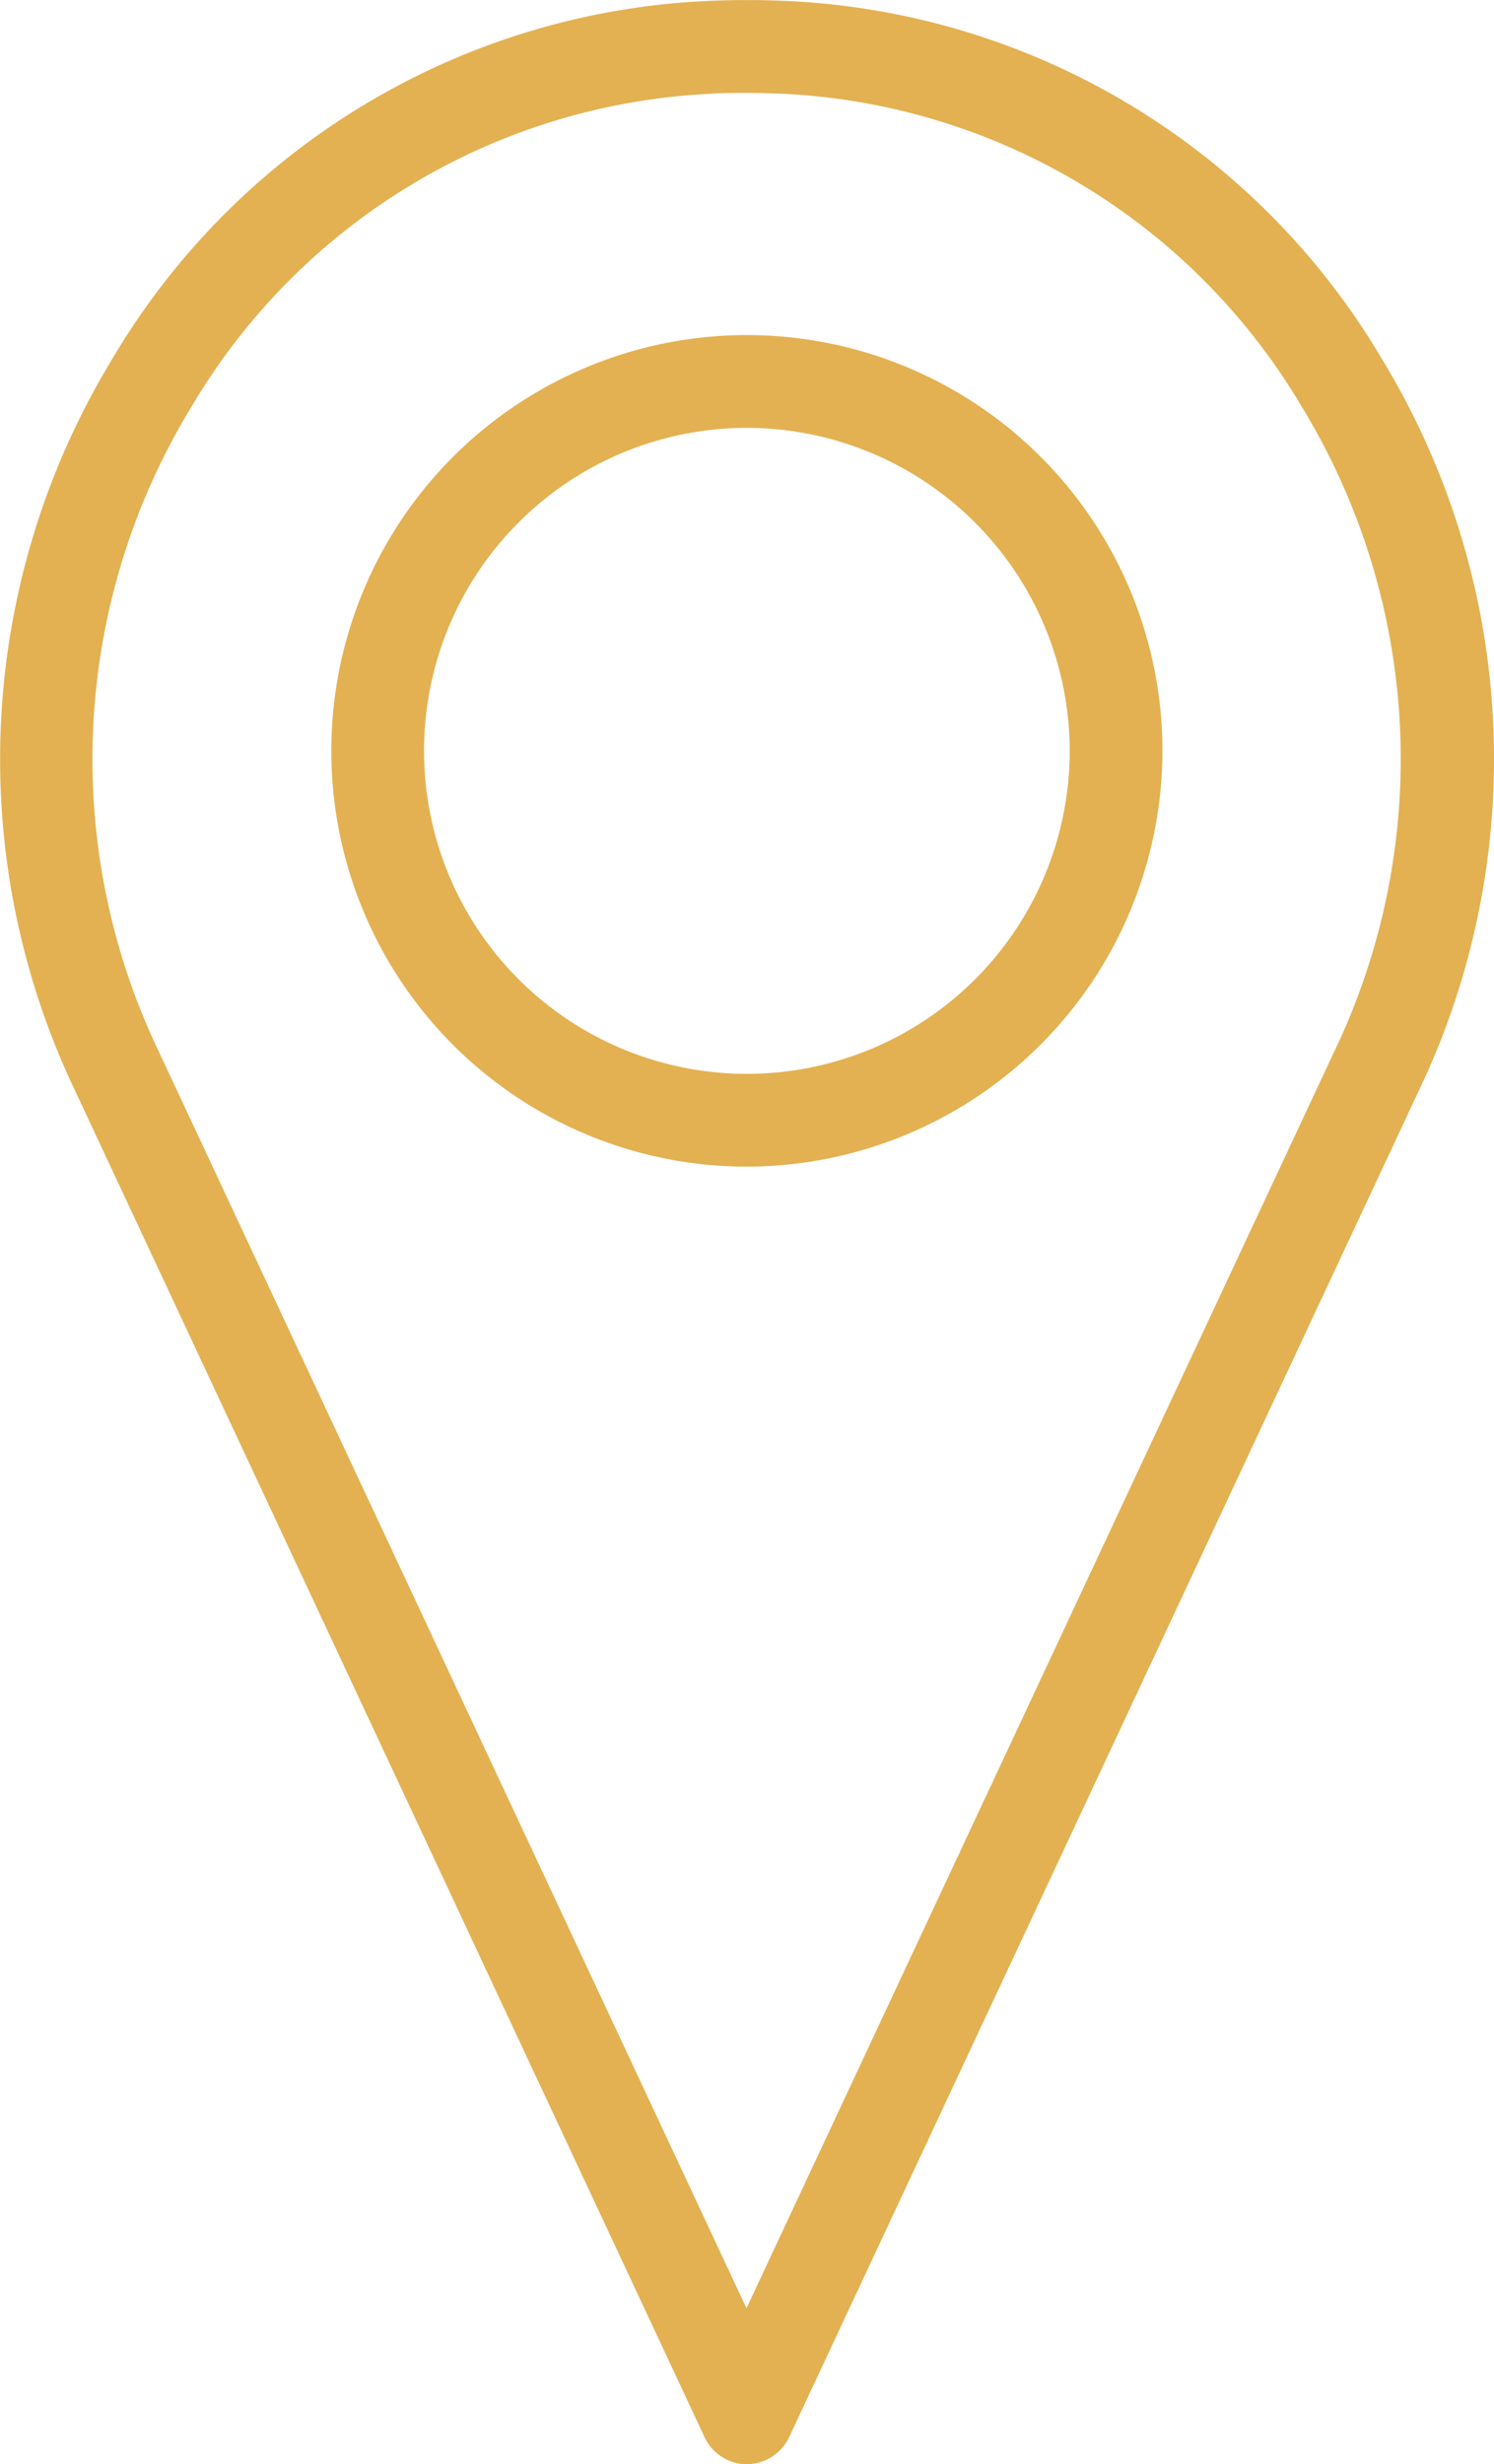
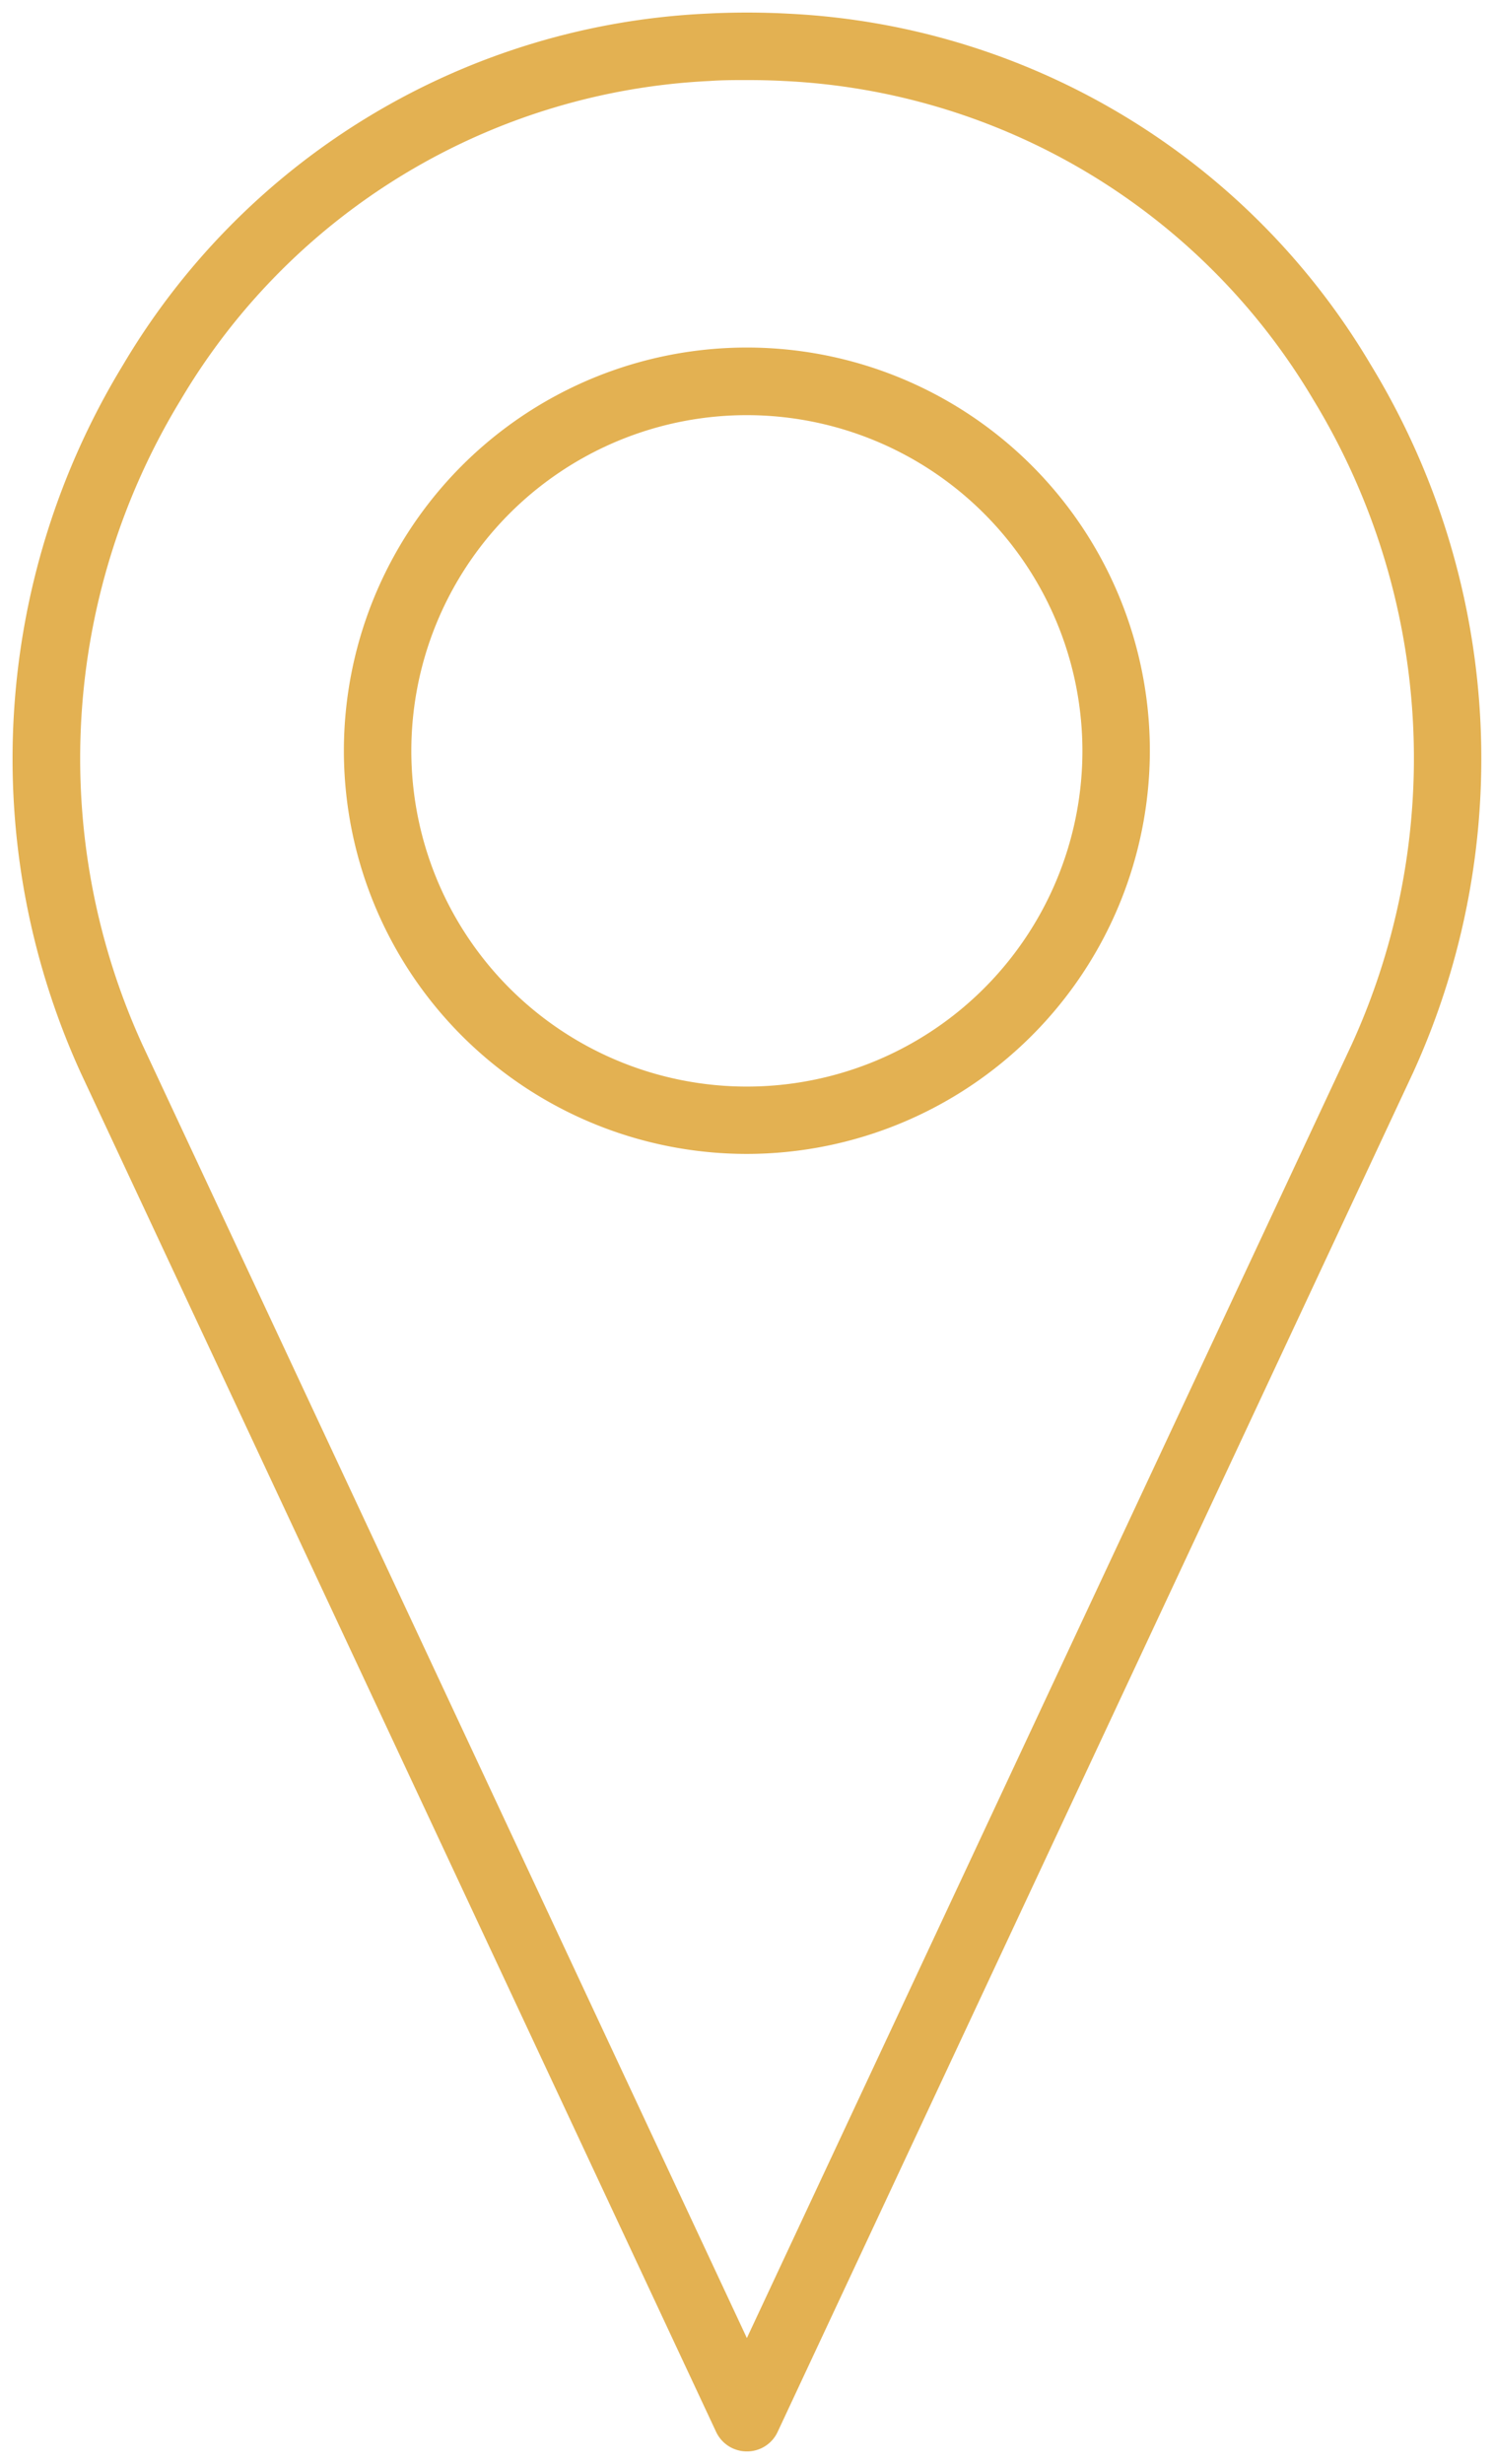
<svg xmlns="http://www.w3.org/2000/svg" width="11.63" height="19.172" viewBox="0 0 11.63 19.172">
  <defs>
    <clipPath id="clip-path">
      <rect id="Rectangle_1375" data-name="Rectangle 1375" width="11.63" height="19.172" fill="#e3b152" />
    </clipPath>
  </defs>
  <g id="Group_1295" data-name="Group 1295" clip-path="url(#clip-path)">
    <path id="Path_6108" data-name="Path 6108" d="M5.814,19.073a.264.264,0,0,1-.239-.151L.629,8.348a5.89,5.89,0,0,1,.33-5.511A5.58,5.58,0,0,1,5.5.106a5.992,5.992,0,0,1,.629,0A5.581,5.581,0,0,1,10.67,2.837,5.886,5.886,0,0,1,11,8.346L6.053,18.922a.262.262,0,0,1-.239.151m0-18.45c-.1,0-.193,0-.289.007A5.065,5.065,0,0,0,1.408,3.109a5.363,5.363,0,0,0-.3,5.018L5.814,18.191,10.523,8.125a5.362,5.362,0,0,0-.3-5.016A5.066,5.066,0,0,0,6.1.63C6.008.625,5.91.623,5.814.623" transform="translate(0 0)" fill="#e3b152" />
-     <path id="Path_6109" data-name="Path 6109" d="M5.814,19.173a.365.365,0,0,1-.328-.208L.54,8.391a5.991,5.991,0,0,1,.335-5.6A5.679,5.679,0,0,1,5.495.008c.212-.01.427-.01.64,0a5.68,5.68,0,0,1,4.619,2.779,5.984,5.984,0,0,1,.337,5.6L6.142,18.964a.365.365,0,0,1-.328.208M5.814.2c-.1,0-.207,0-.311.008a5.484,5.484,0,0,0-4.46,2.684A5.8,5.8,0,0,0,.719,8.308L5.667,18.881a.17.17,0,0,0,.3,0L10.912,8.3a5.79,5.79,0,0,0-.327-5.416A5.483,5.483,0,0,0,6.124.205C6.022.2,5.918.2,5.814.2m0,18.093a.1.1,0,0,1-.089-.056L1.017,8.17A5.464,5.464,0,0,1,1.324,3.06,5.159,5.159,0,0,1,5.521.533a5.739,5.739,0,0,1,.587,0A5.161,5.161,0,0,1,10.3,3.06a5.454,5.454,0,0,1,.308,5.107L5.9,18.234a.1.1,0,0,1-.089.056m0-17.567c-.1,0-.19,0-.284.007A4.966,4.966,0,0,0,1.492,3.162a5.265,5.265,0,0,0-.3,4.925l4.619,9.872,4.621-9.875a5.263,5.263,0,0,0-.3-4.922A4.969,4.969,0,0,0,6.1.73C6,.726,5.91.723,5.814.723" transform="translate(0 0)" fill="#e3b152" />
    <path id="Path_6110" data-name="Path 6110" d="M5.809,8.973A3.137,3.137,0,1,1,8.945,5.837,3.14,3.14,0,0,1,5.809,8.973m0-5.748A2.612,2.612,0,1,0,8.42,5.837,2.614,2.614,0,0,0,5.809,3.225" transform="translate(0.006 0.005)" fill="#e3b152" />
-     <path id="Path_6111" data-name="Path 6111" d="M5.809,9.072A3.235,3.235,0,1,1,9.044,5.837,3.24,3.24,0,0,1,5.809,9.072m0-6.273A3.038,3.038,0,1,0,8.847,5.837,3.042,3.042,0,0,0,5.809,2.8m0,5.748A2.71,2.71,0,1,1,8.52,5.837a2.713,2.713,0,0,1-2.711,2.71m0-5.223A2.513,2.513,0,1,0,8.322,5.837,2.516,2.516,0,0,0,5.809,3.324" transform="translate(0.005 0.005)" fill="#e3b152" />
  </g>
</svg>